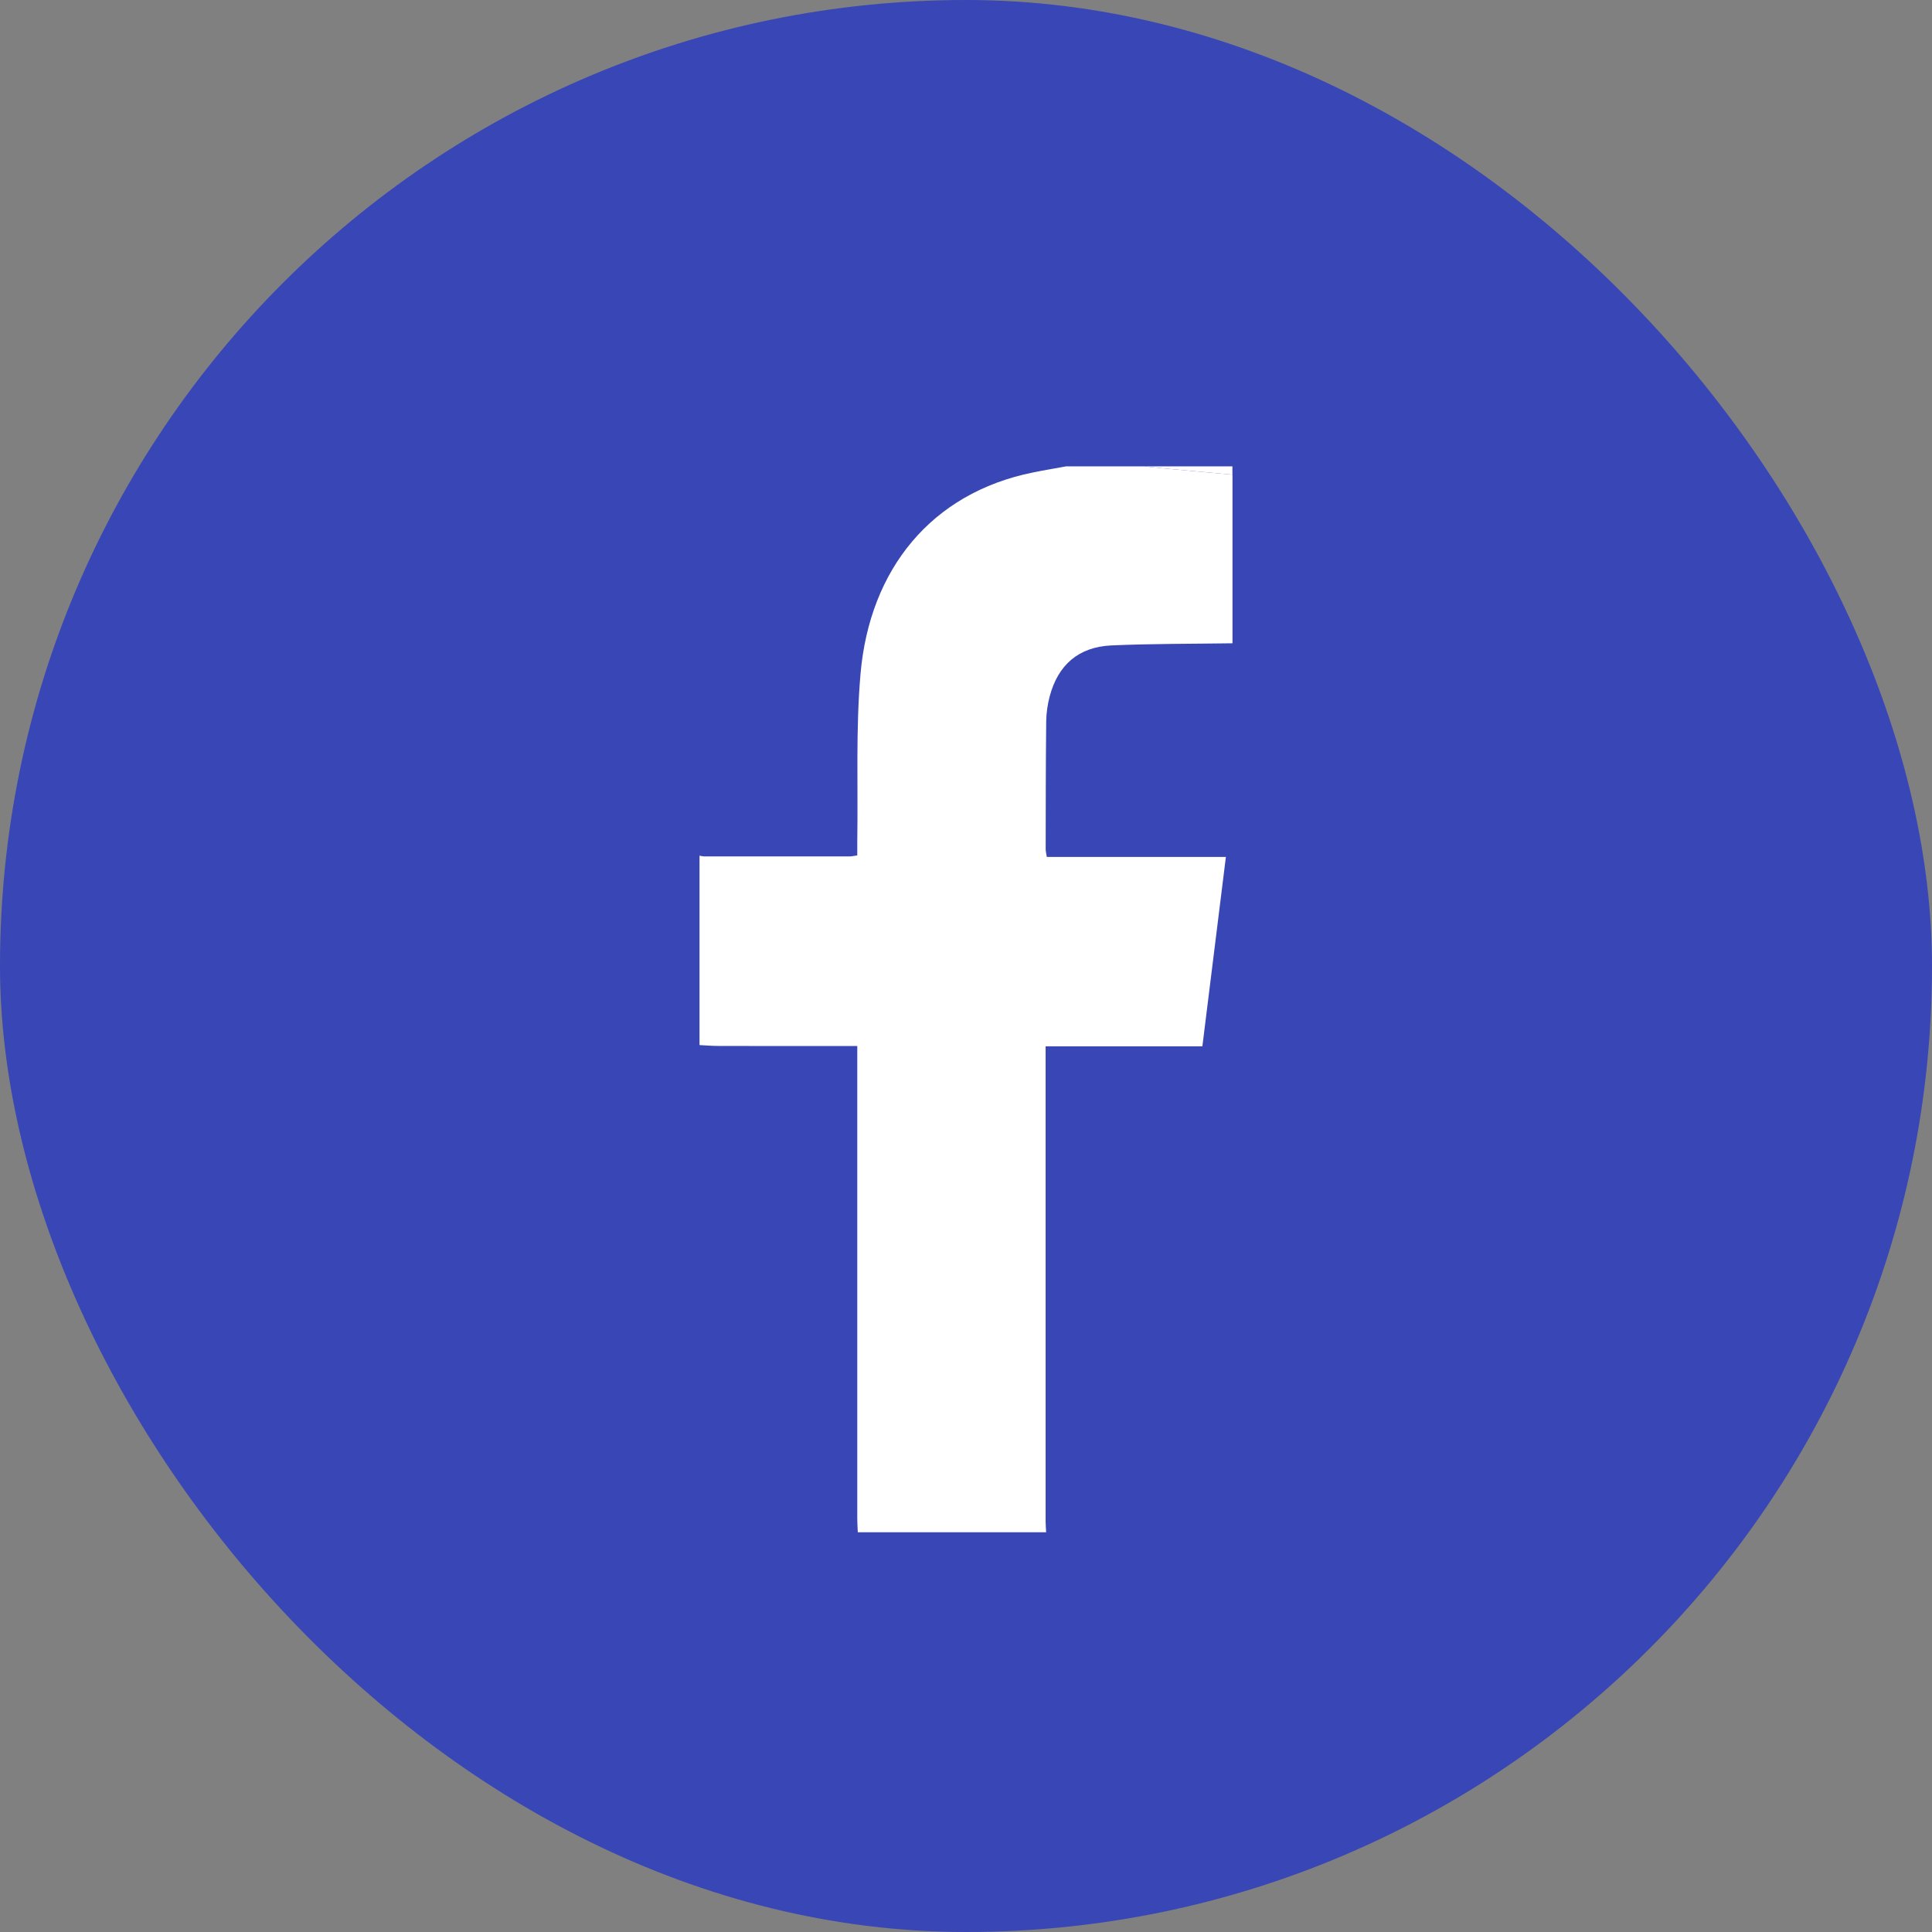
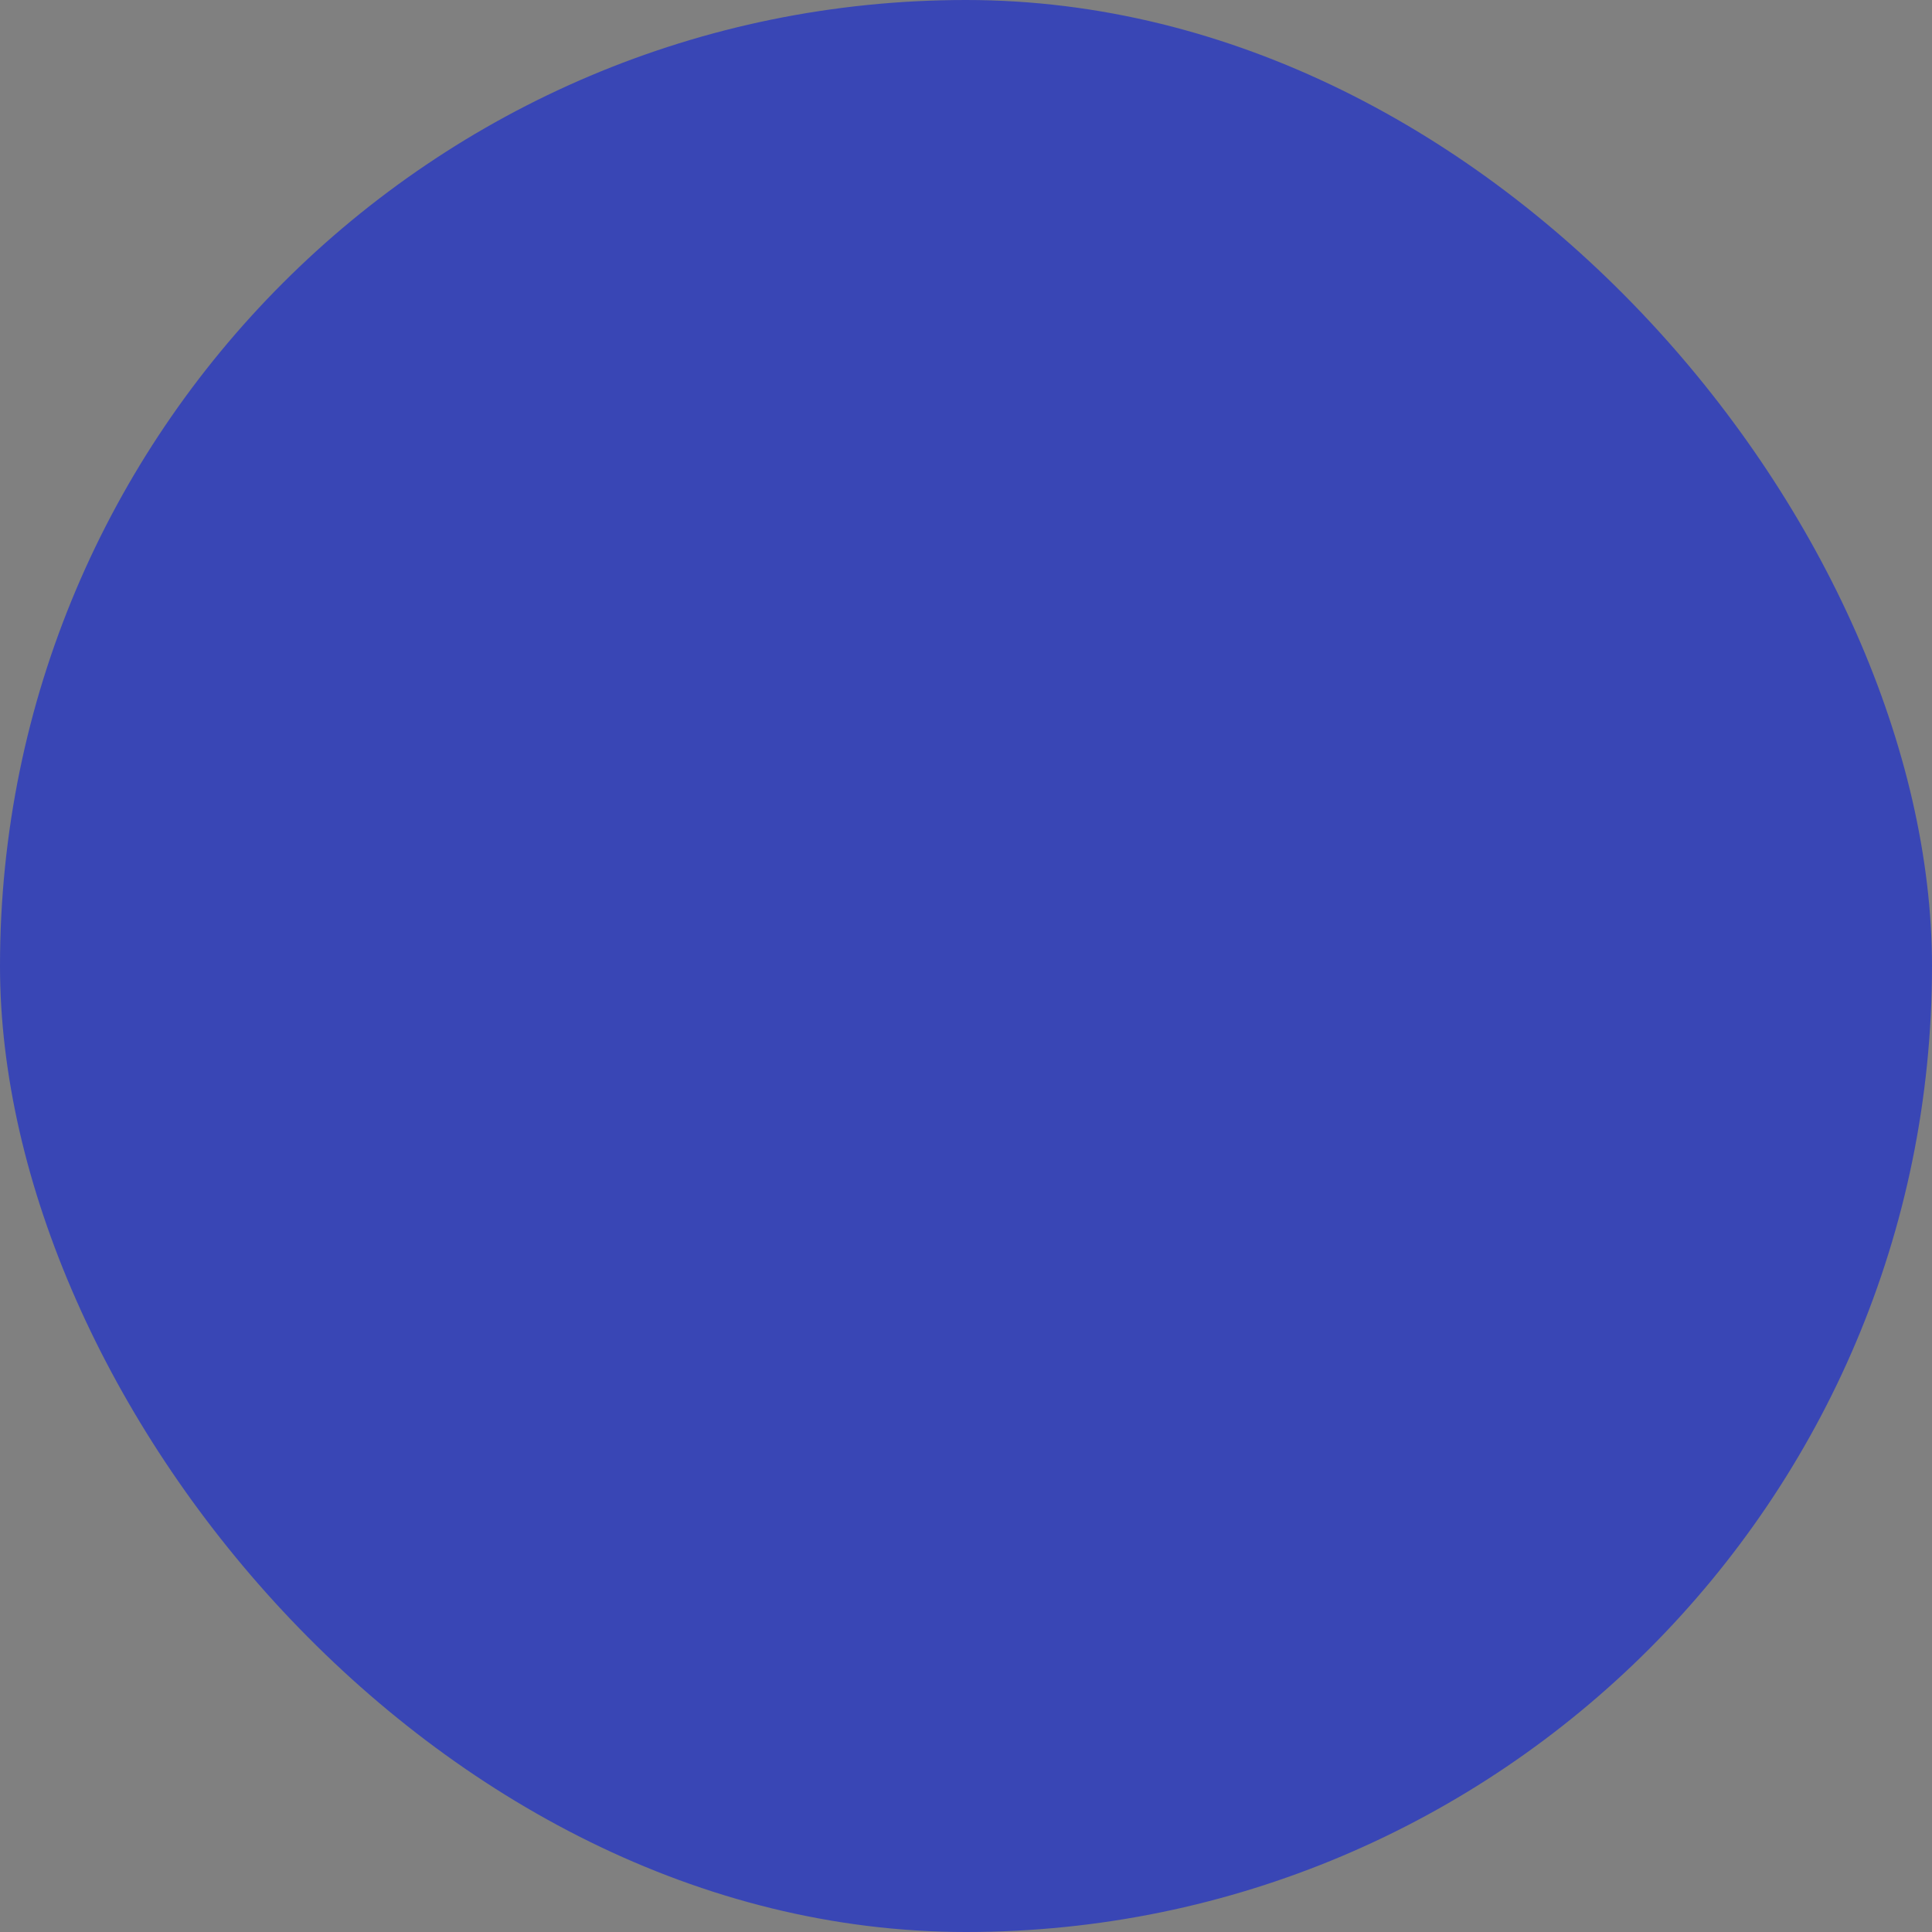
<svg xmlns="http://www.w3.org/2000/svg" width="29" height="29" viewBox="0 0 29 29" fill="none">
  <rect x="0" y="0" width="29" height="29" fill="#808080" stroke="none" />
  <rect width="29" height="29" rx="14.5" fill="#3946B5" />
  <g clip-path="url(#clip0_1663_3461)">
-     <path d="M18.5 7.125V9.656C17.894 9.665 17.287 9.661 16.682 9.688C16.189 9.711 15.882 9.98 15.756 10.453C15.725 10.572 15.706 10.699 15.704 10.822C15.697 11.463 15.697 12.103 15.696 12.743C15.696 12.778 15.705 12.812 15.713 12.863H18.401C18.283 13.818 18.166 14.755 18.048 15.706H15.695V15.893C15.695 18.205 15.695 20.517 15.695 22.829C15.695 22.886 15.7 22.943 15.703 23H12.876C12.873 22.933 12.868 22.865 12.868 22.797C12.868 20.501 12.868 18.204 12.868 15.908V15.701C12.787 15.701 12.733 15.701 12.678 15.701C12.047 15.701 11.415 15.702 10.784 15.7C10.689 15.7 10.594 15.692 10.5 15.687C10.5 14.74 10.5 13.792 10.5 12.844C10.524 12.848 10.549 12.855 10.573 12.855C11.299 12.856 12.025 12.856 12.751 12.855C12.784 12.855 12.818 12.847 12.868 12.84C12.868 12.769 12.867 12.703 12.868 12.636C12.881 11.794 12.844 10.948 12.917 10.112C13.054 8.547 13.977 7.401 15.505 7.092C15.671 7.058 15.837 7.031 16.004 7C16.395 7 16.786 7 17.177 7C17.275 7.01 17.373 7.022 17.472 7.031C17.815 7.063 18.157 7.094 18.5 7.125Z" fill="white" />
+     <path d="M18.5 7.125V9.656C17.894 9.665 17.287 9.661 16.682 9.688C16.189 9.711 15.882 9.98 15.756 10.453C15.725 10.572 15.706 10.699 15.704 10.822C15.697 11.463 15.697 12.103 15.696 12.743C15.696 12.778 15.705 12.812 15.713 12.863H18.401C18.283 13.818 18.166 14.755 18.048 15.706H15.695V15.893C15.695 18.205 15.695 20.517 15.695 22.829C15.695 22.886 15.7 22.943 15.703 23H12.876C12.873 22.933 12.868 22.865 12.868 22.797C12.868 20.501 12.868 18.204 12.868 15.908V15.701C12.787 15.701 12.733 15.701 12.678 15.701C12.047 15.701 11.415 15.702 10.784 15.7C10.689 15.7 10.594 15.692 10.5 15.687C10.524 12.848 10.549 12.855 10.573 12.855C11.299 12.856 12.025 12.856 12.751 12.855C12.784 12.855 12.818 12.847 12.868 12.84C12.868 12.769 12.867 12.703 12.868 12.636C12.881 11.794 12.844 10.948 12.917 10.112C13.054 8.547 13.977 7.401 15.505 7.092C15.671 7.058 15.837 7.031 16.004 7C16.395 7 16.786 7 17.177 7C17.275 7.01 17.373 7.022 17.472 7.031C17.815 7.063 18.157 7.094 18.5 7.125Z" fill="white" />
    <path d="M18.499 7.125C18.157 7.094 17.814 7.062 17.471 7.031C17.372 7.022 17.274 7.01 17.176 7H18.499V7.125Z" fill="white" />
  </g>
  <defs>
    <clipPath id="clip0_1663_3461">
-       <rect width="8" height="16" fill="white" transform="translate(10.5 7)" />
-     </clipPath>
+       </clipPath>
  </defs>
</svg>